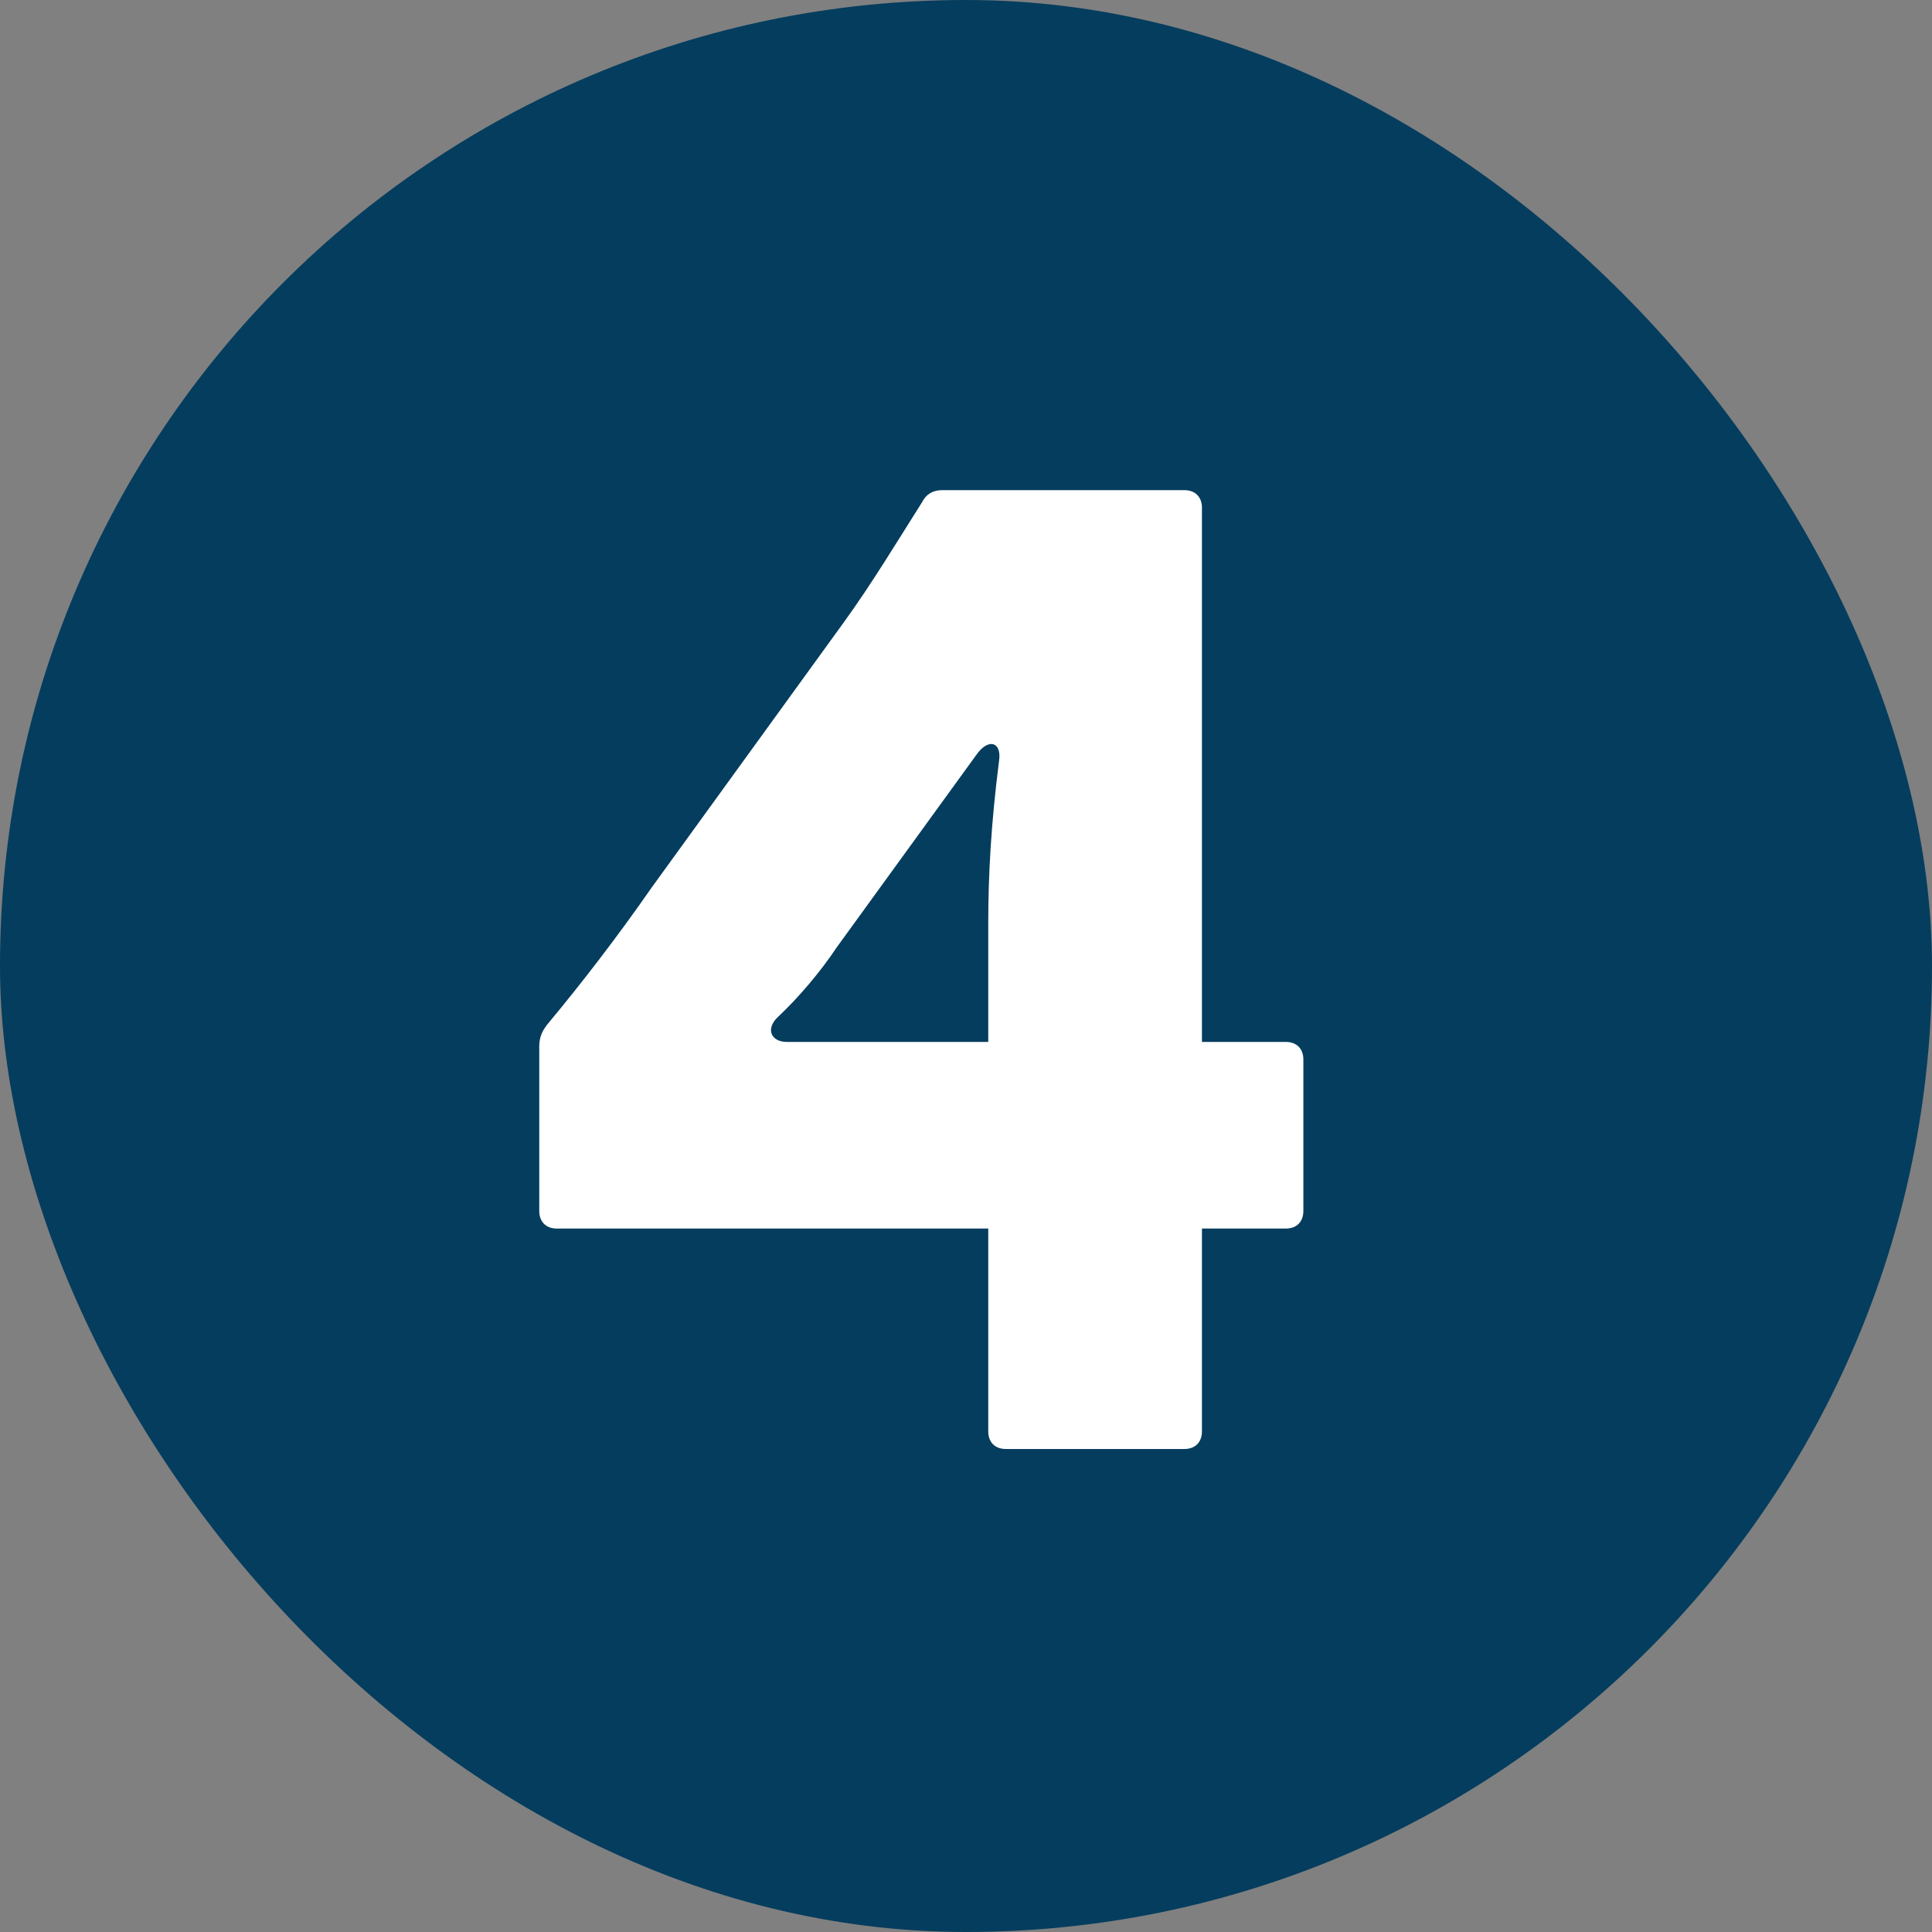
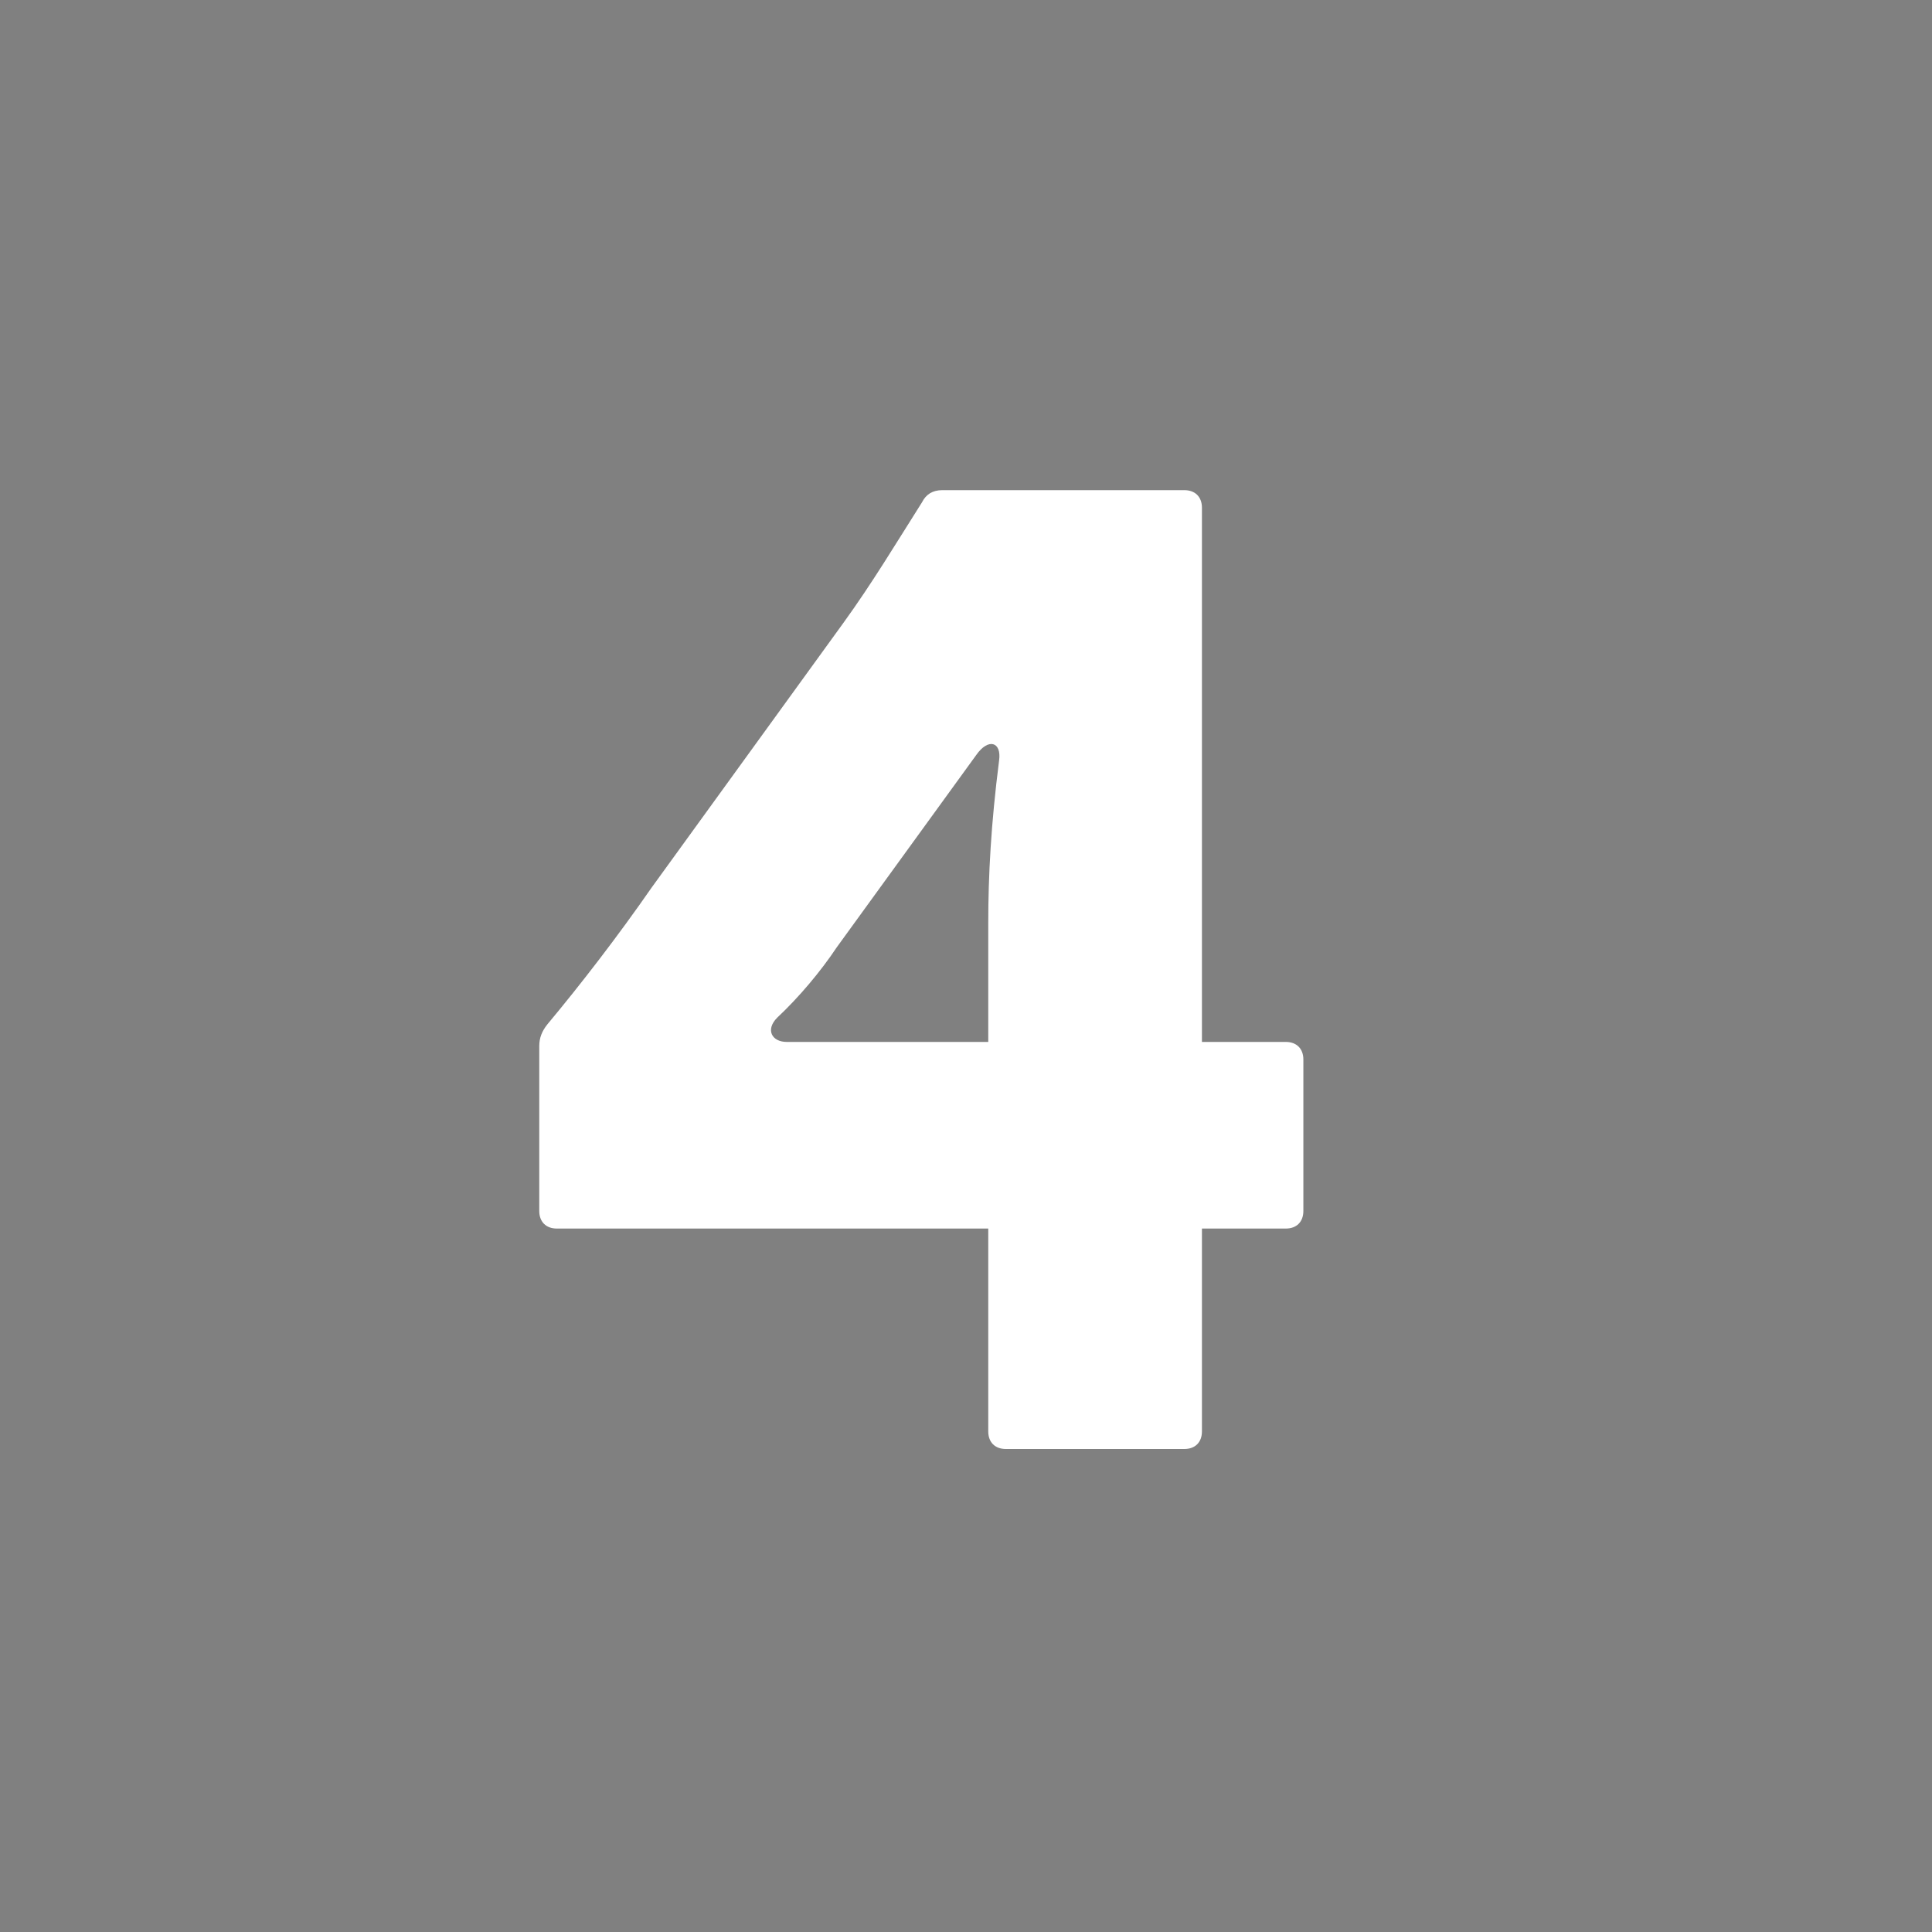
<svg xmlns="http://www.w3.org/2000/svg" width="100" height="100" viewBox="0 0 100 100" fill="none">
  <rect x="0" y="0" width="100" height="100" fill="#808080" stroke="none" />
-   <rect width="100" height="100" rx="50" fill="#053D5E" />
  <path d="M67.462 54.84V62.68C67.462 63.24 67.112 63.59 66.552 63.59H62.212V74.09C62.212 74.65 61.862 75 61.302 75H52.062C51.502 75 51.152 74.65 51.152 74.09V63.59H28.822C28.262 63.59 27.912 63.24 27.912 62.68V54.14C27.912 53.72 28.052 53.37 28.332 53.02C30.082 50.92 31.972 48.47 33.722 45.95L43.662 32.23C45.132 30.2 46.392 28.1 47.722 26C47.932 25.58 48.282 25.37 48.772 25.37H61.302C61.862 25.37 62.212 25.72 62.212 26.28V53.93H66.552C67.112 53.93 67.462 54.28 67.462 54.84ZM51.152 53.93V47.77C51.152 45.32 51.292 42.66 51.712 39.37C51.852 38.39 51.152 38.18 50.522 39.09L43.312 49.03C42.472 50.29 41.352 51.62 40.232 52.67C39.602 53.3 39.952 53.93 40.722 53.93H51.152Z" fill="white" />
</svg>